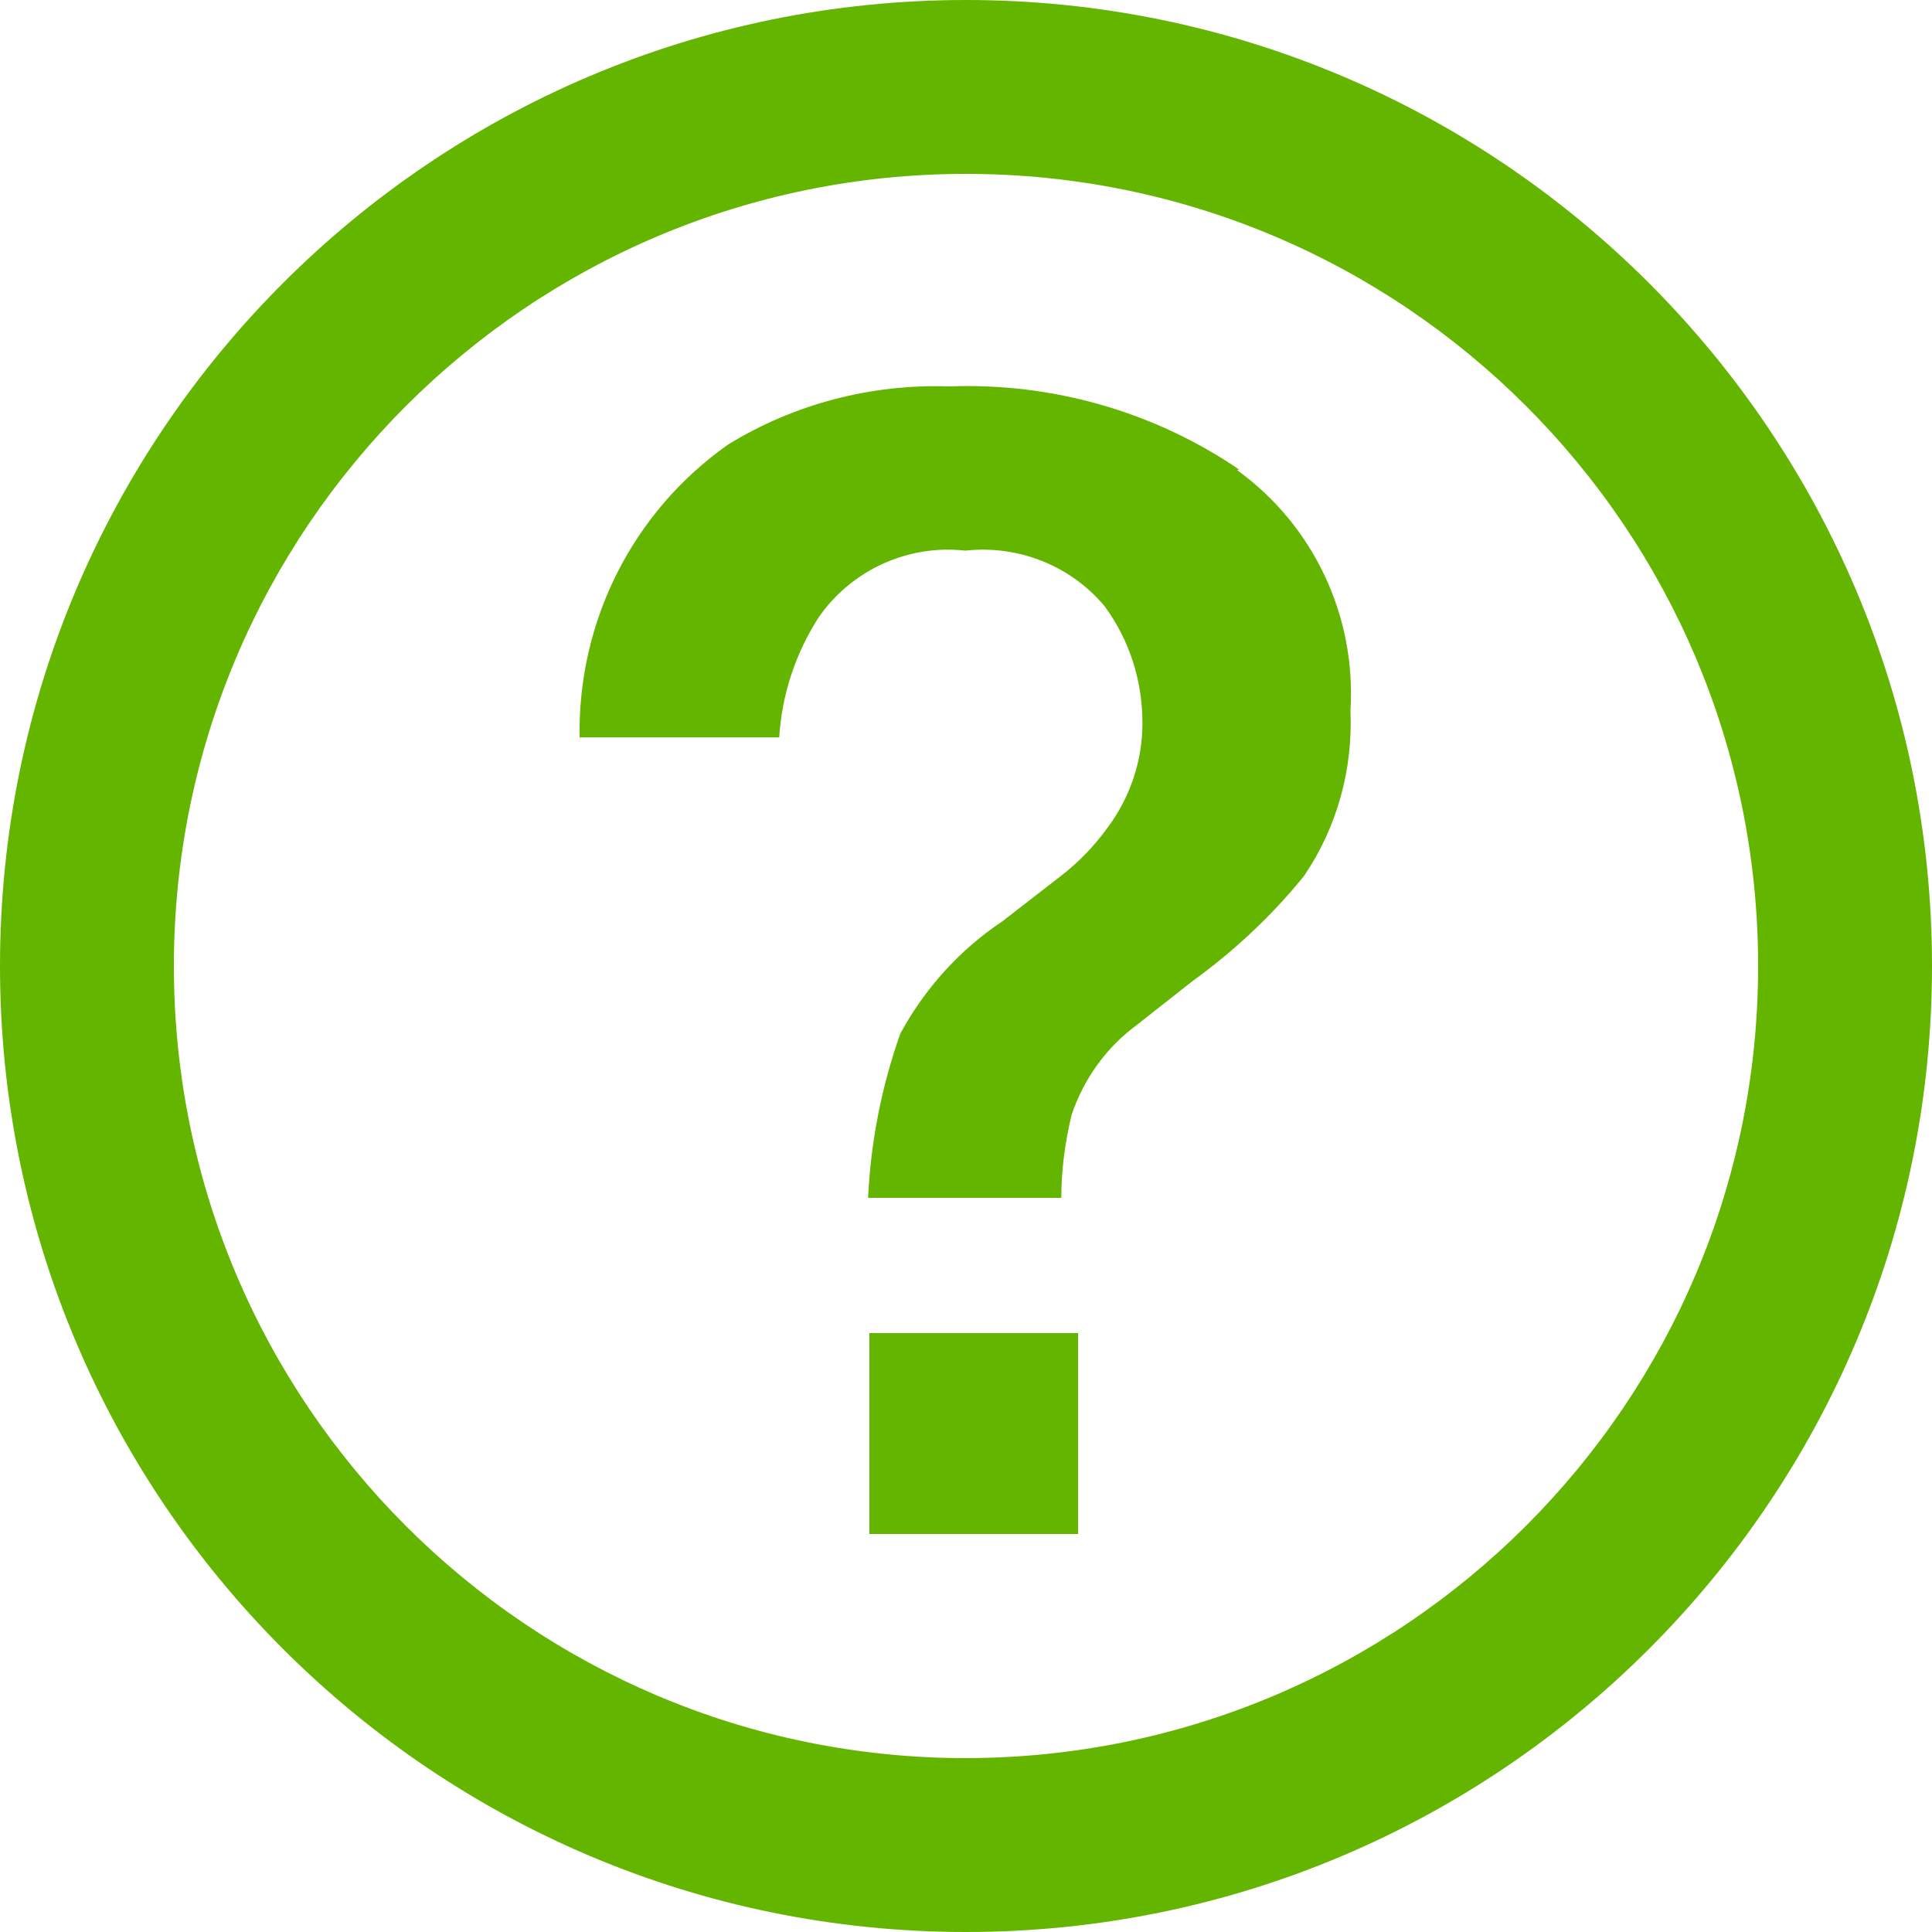
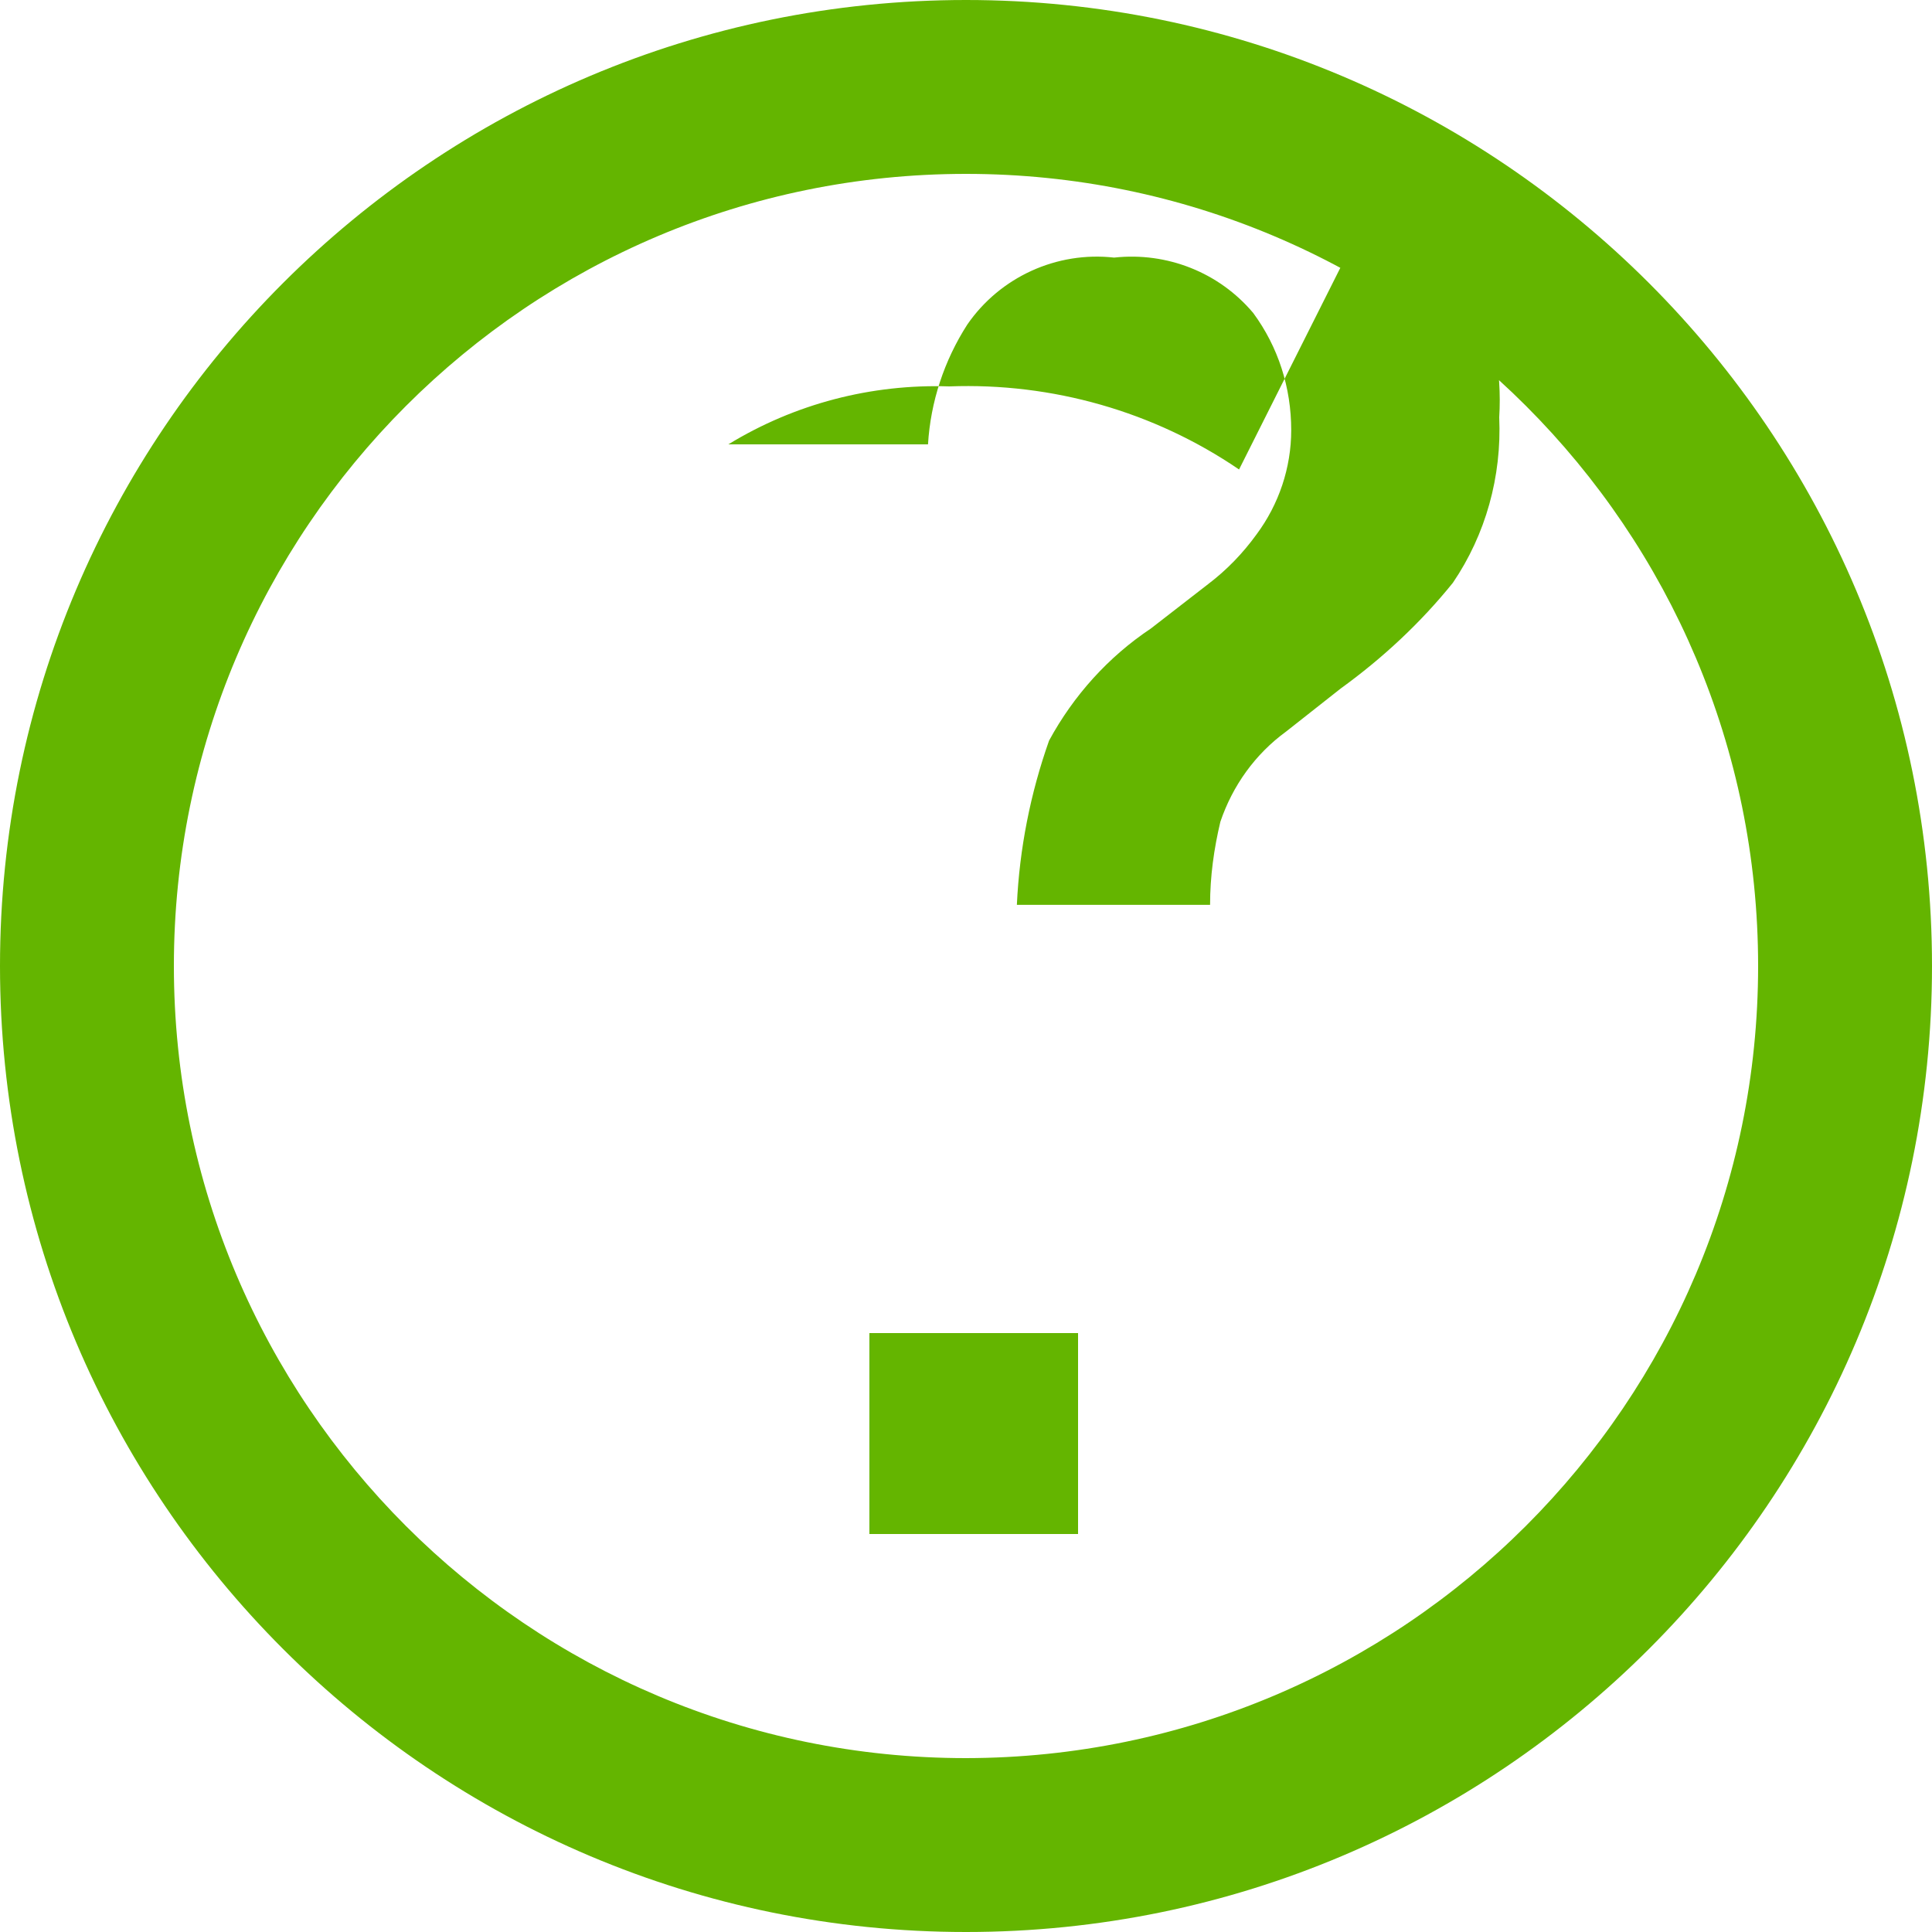
<svg xmlns="http://www.w3.org/2000/svg" id="Capa_1" viewBox="0 0 30 30">
  <defs>
    <style>.cls-1{fill:#64b500;}</style>
  </defs>
-   <path class="cls-1" d="m19.24,7.29c-1.32-.9-2.9-1.35-4.5-1.29-1.21-.04-2.4.27-3.43.9h0c-1.48,1.04-2.34,2.74-2.31,4.55h3.1c.04-.66.25-1.3.61-1.86.51-.74,1.39-1.14,2.28-1.04.82-.09,1.63.23,2.16.86.39.53.59,1.16.59,1.82,0,.58-.19,1.15-.54,1.62-.21.29-.46.55-.75.77l-.89.69c-.66.44-1.2,1.04-1.58,1.74-.29.82-.46,1.68-.5,2.55h3c0-.44.06-.87.16-1.29.19-.56.54-1.05,1.02-1.4l.85-.67c.65-.47,1.24-1.02,1.74-1.64.51-.75.76-1.65.72-2.57.09-1.46-.57-2.87-1.76-3.73Zm-5.74,16.53h3.24v-3.12h-3.24v3.12ZM15,0C6.72,0,0,6.72,0,15s6.72,15,15,15,15-6.72,15-15S23.28,0,15,0Zm0,27.3c-6.79,0-12.3-5.51-12.3-12.3,0-6.79,5.51-12.3,12.3-12.3,6.79,0,12.3,5.51,12.3,12.3,0,6.79-5.51,12.29-12.3,12.3Z" />
+   <path class="cls-1" d="m19.24,7.29c-1.32-.9-2.9-1.35-4.5-1.29-1.21-.04-2.4.27-3.43.9h0h3.1c.04-.66.25-1.3.61-1.86.51-.74,1.39-1.14,2.28-1.04.82-.09,1.63.23,2.16.86.39.53.59,1.16.59,1.82,0,.58-.19,1.15-.54,1.62-.21.29-.46.55-.75.77l-.89.69c-.66.44-1.2,1.04-1.58,1.74-.29.82-.46,1.68-.5,2.55h3c0-.44.06-.87.16-1.29.19-.56.54-1.05,1.02-1.4l.85-.67c.65-.47,1.24-1.02,1.74-1.64.51-.75.76-1.65.72-2.57.09-1.46-.57-2.87-1.76-3.73Zm-5.74,16.53h3.24v-3.12h-3.24v3.12ZM15,0C6.72,0,0,6.72,0,15s6.72,15,15,15,15-6.72,15-15S23.28,0,15,0Zm0,27.3c-6.79,0-12.3-5.51-12.3-12.3,0-6.79,5.51-12.3,12.3-12.3,6.79,0,12.3,5.51,12.3,12.3,0,6.79-5.51,12.29-12.3,12.3Z" />
</svg>